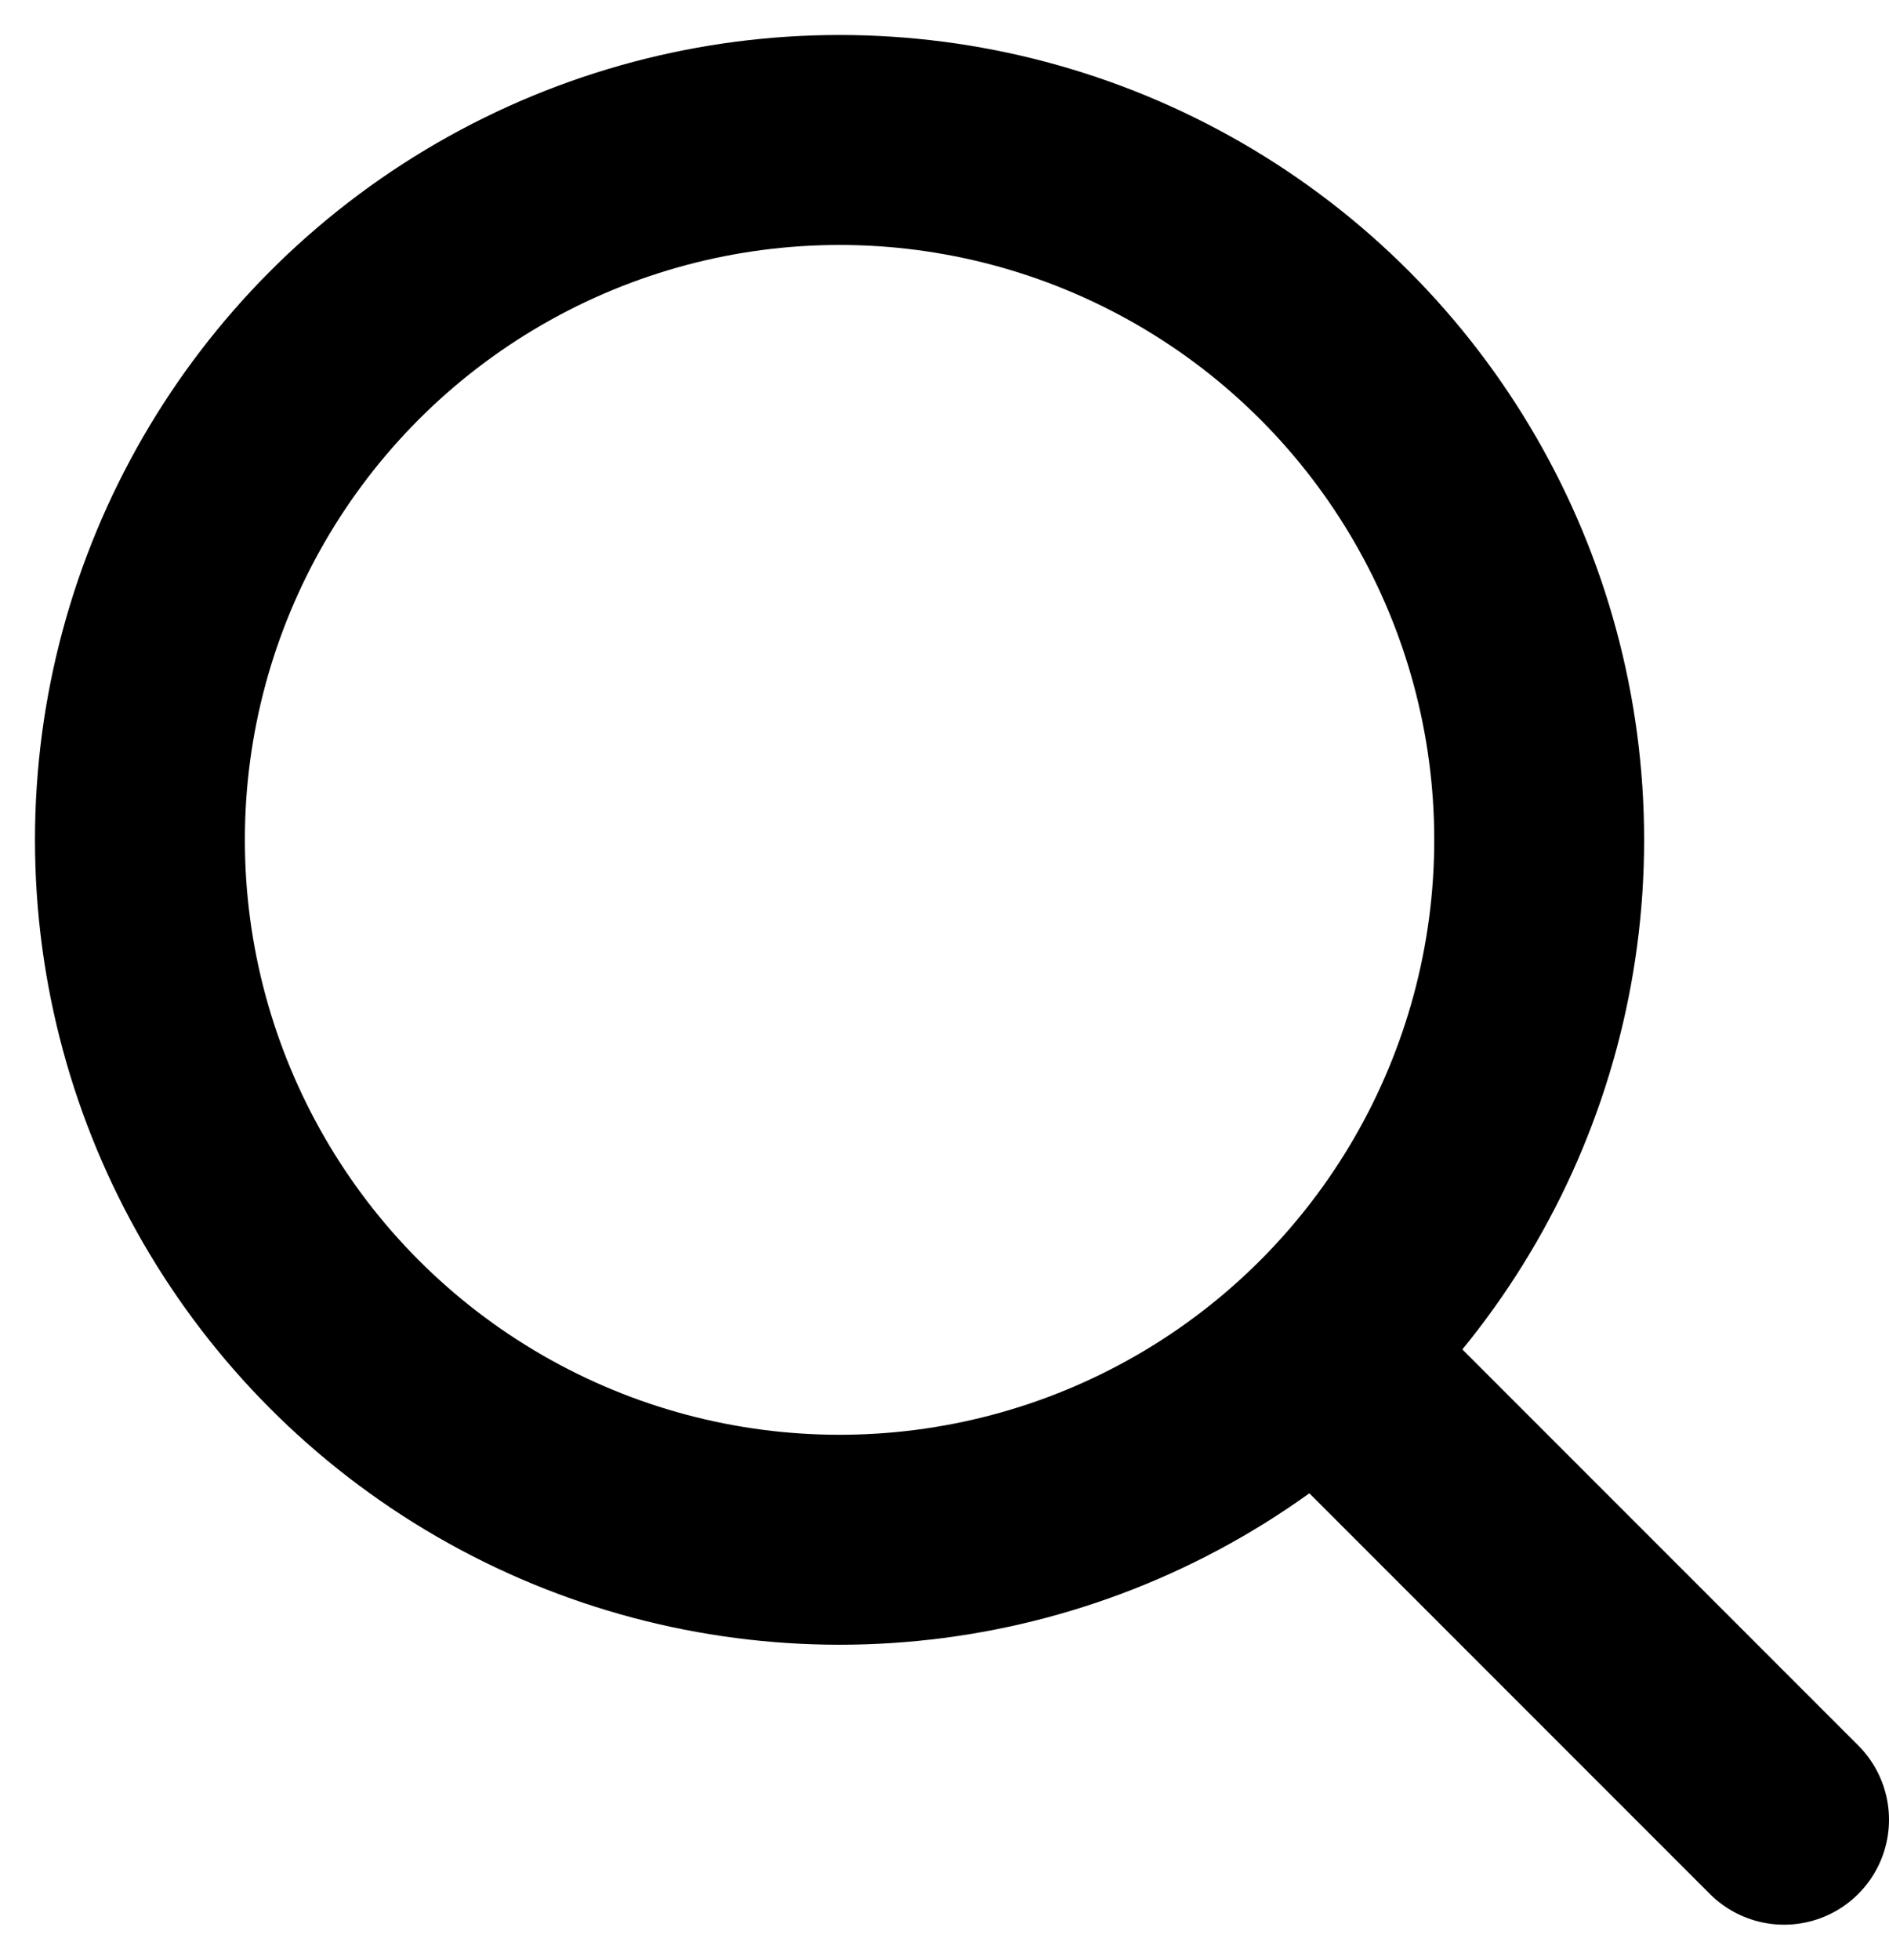
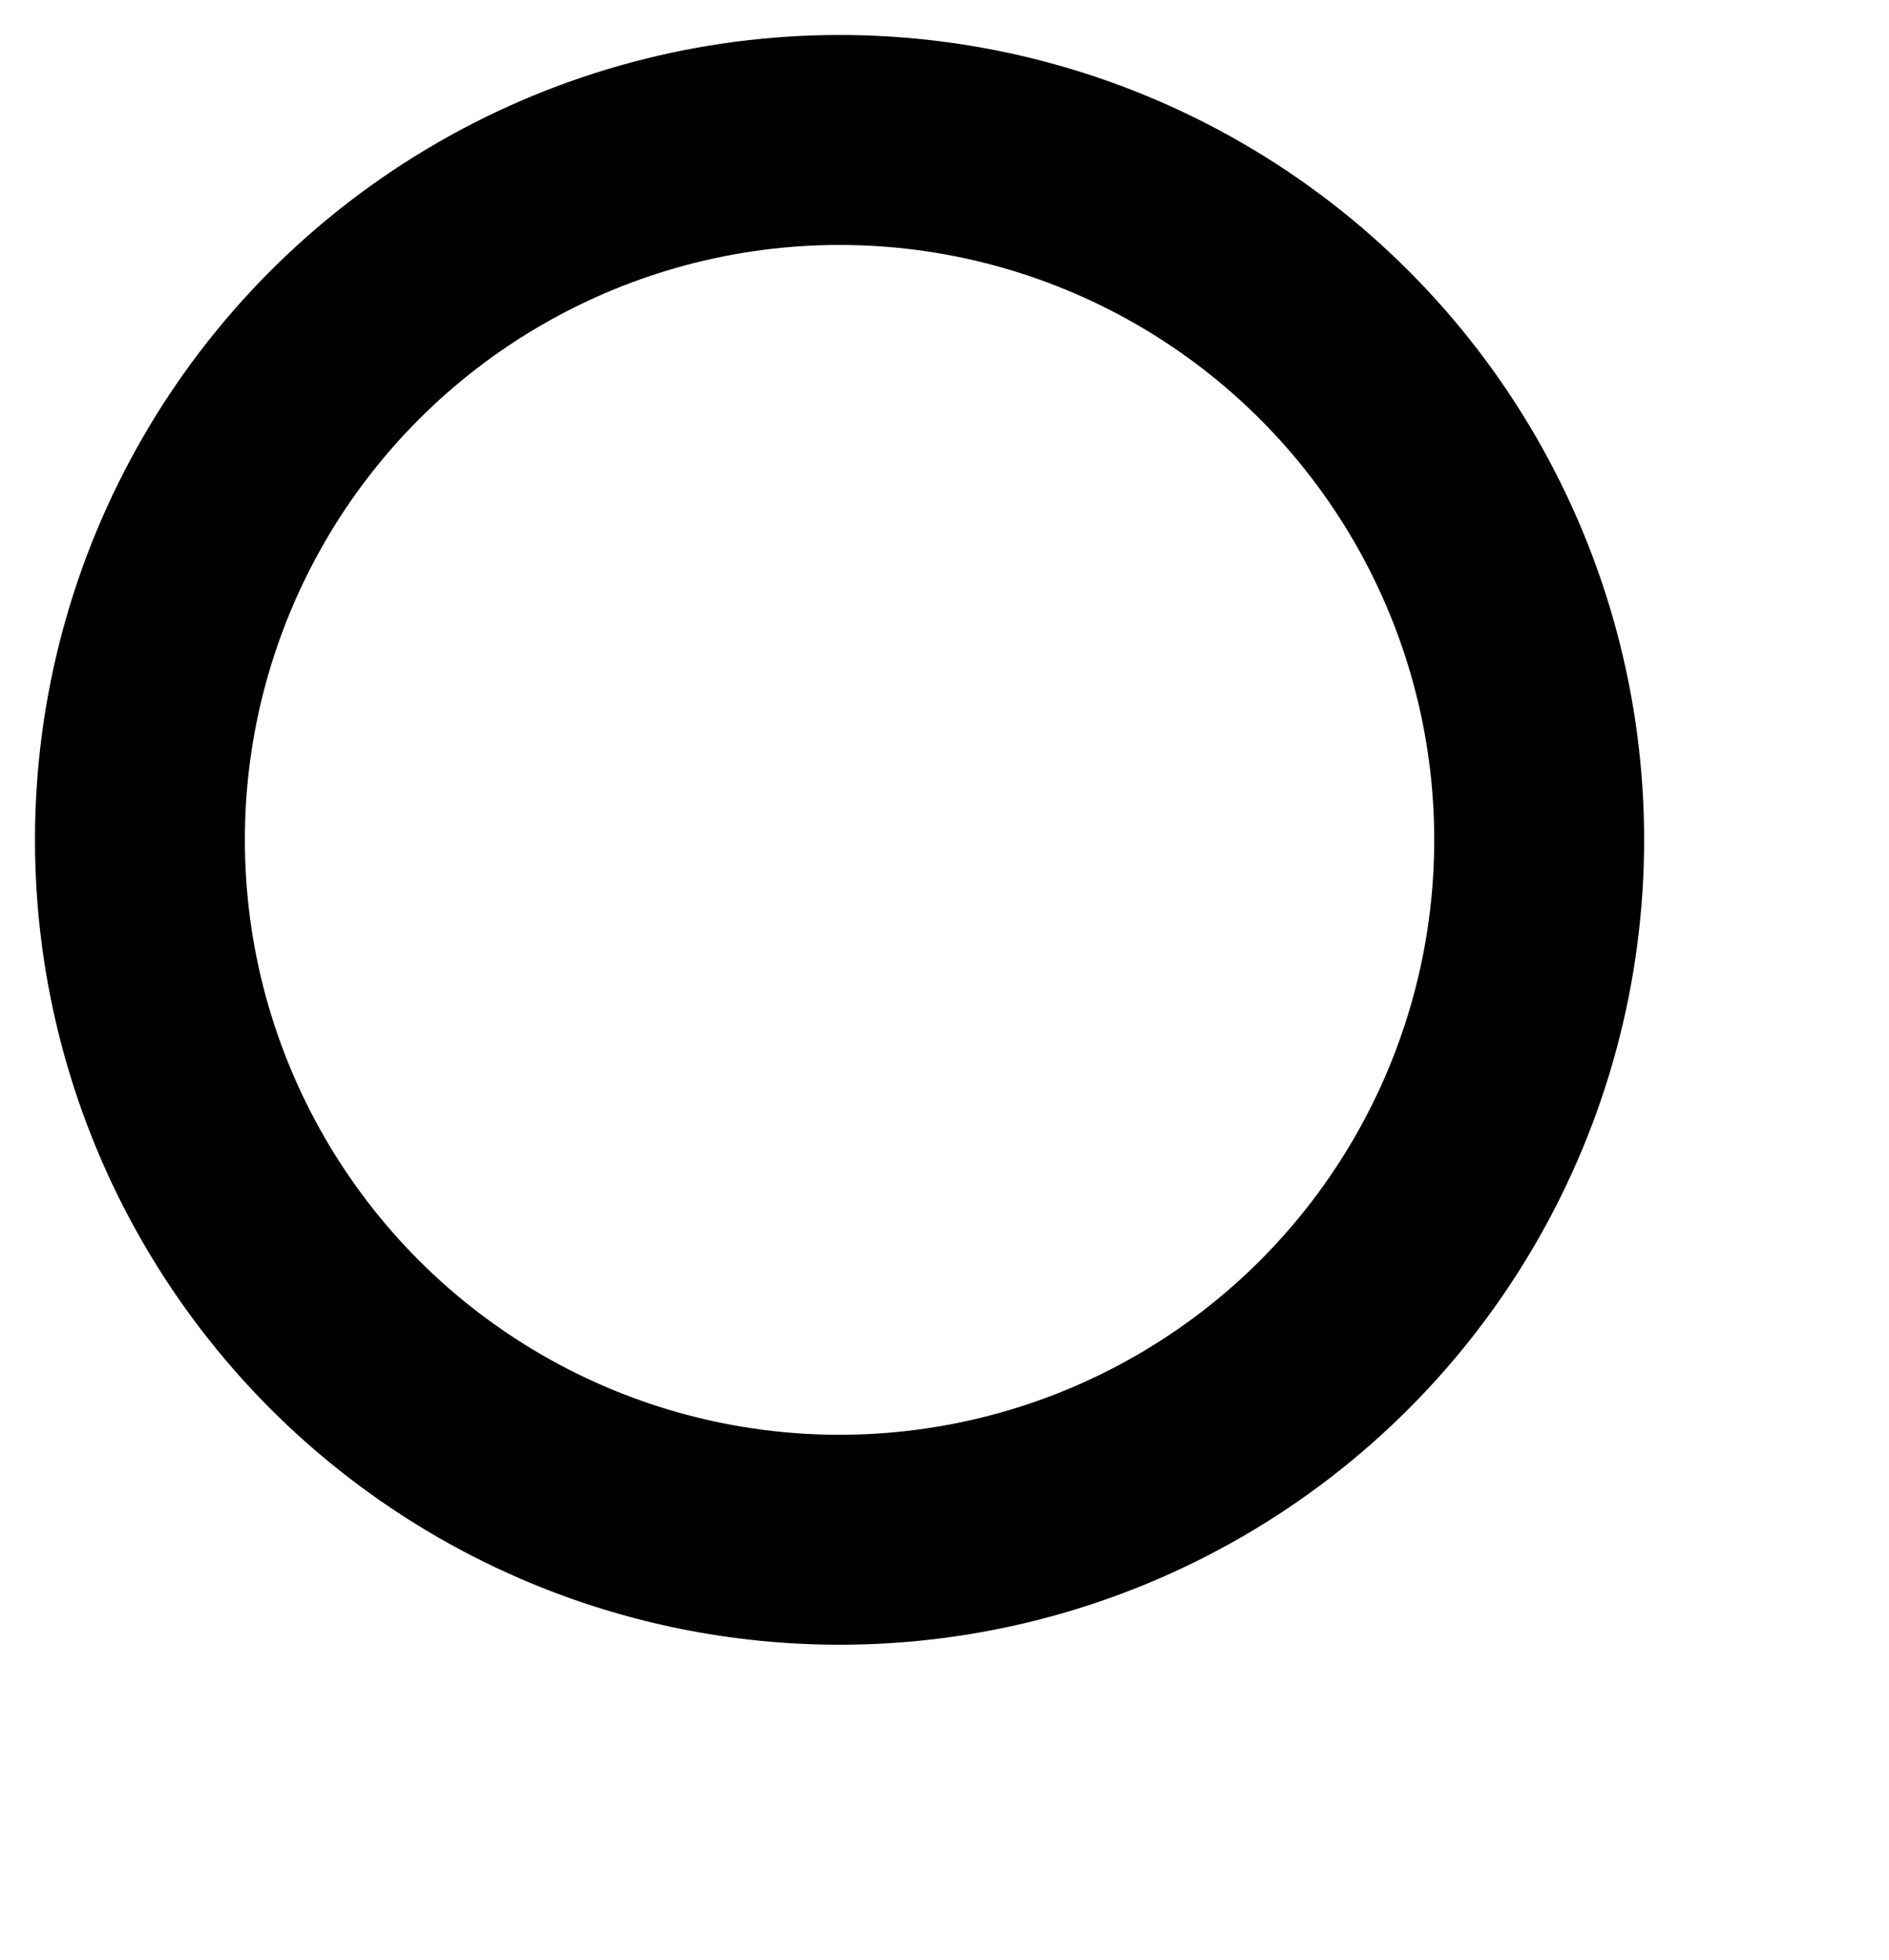
<svg xmlns="http://www.w3.org/2000/svg" width="27" height="28" viewBox="0 0 27 28" fill="none">
  <circle cx="12" cy="12" r="10" stroke="currentcolor" stroke-width="3" stroke-linecap="round" />
-   <path d="M19 19.5l6.5 6.5" stroke="currentcolor" stroke-width="3" stroke-linecap="round" />
</svg>